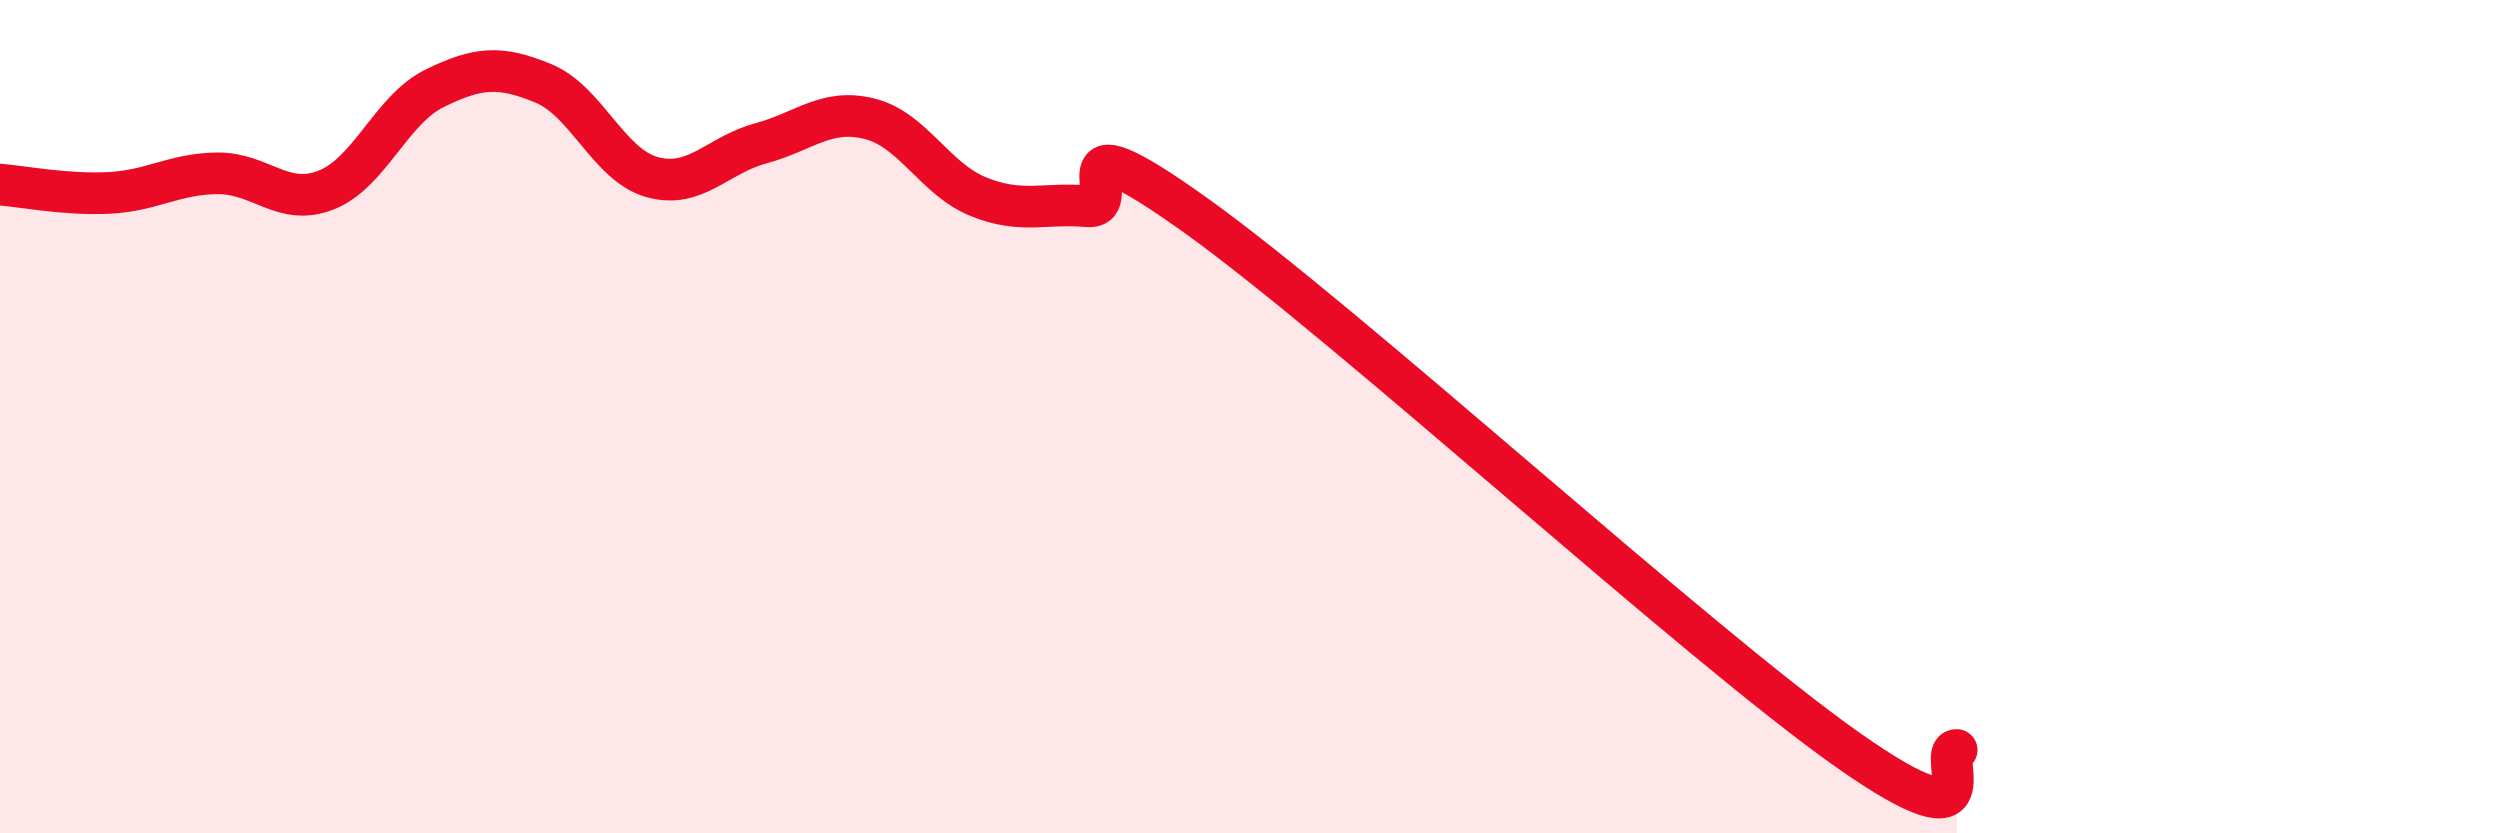
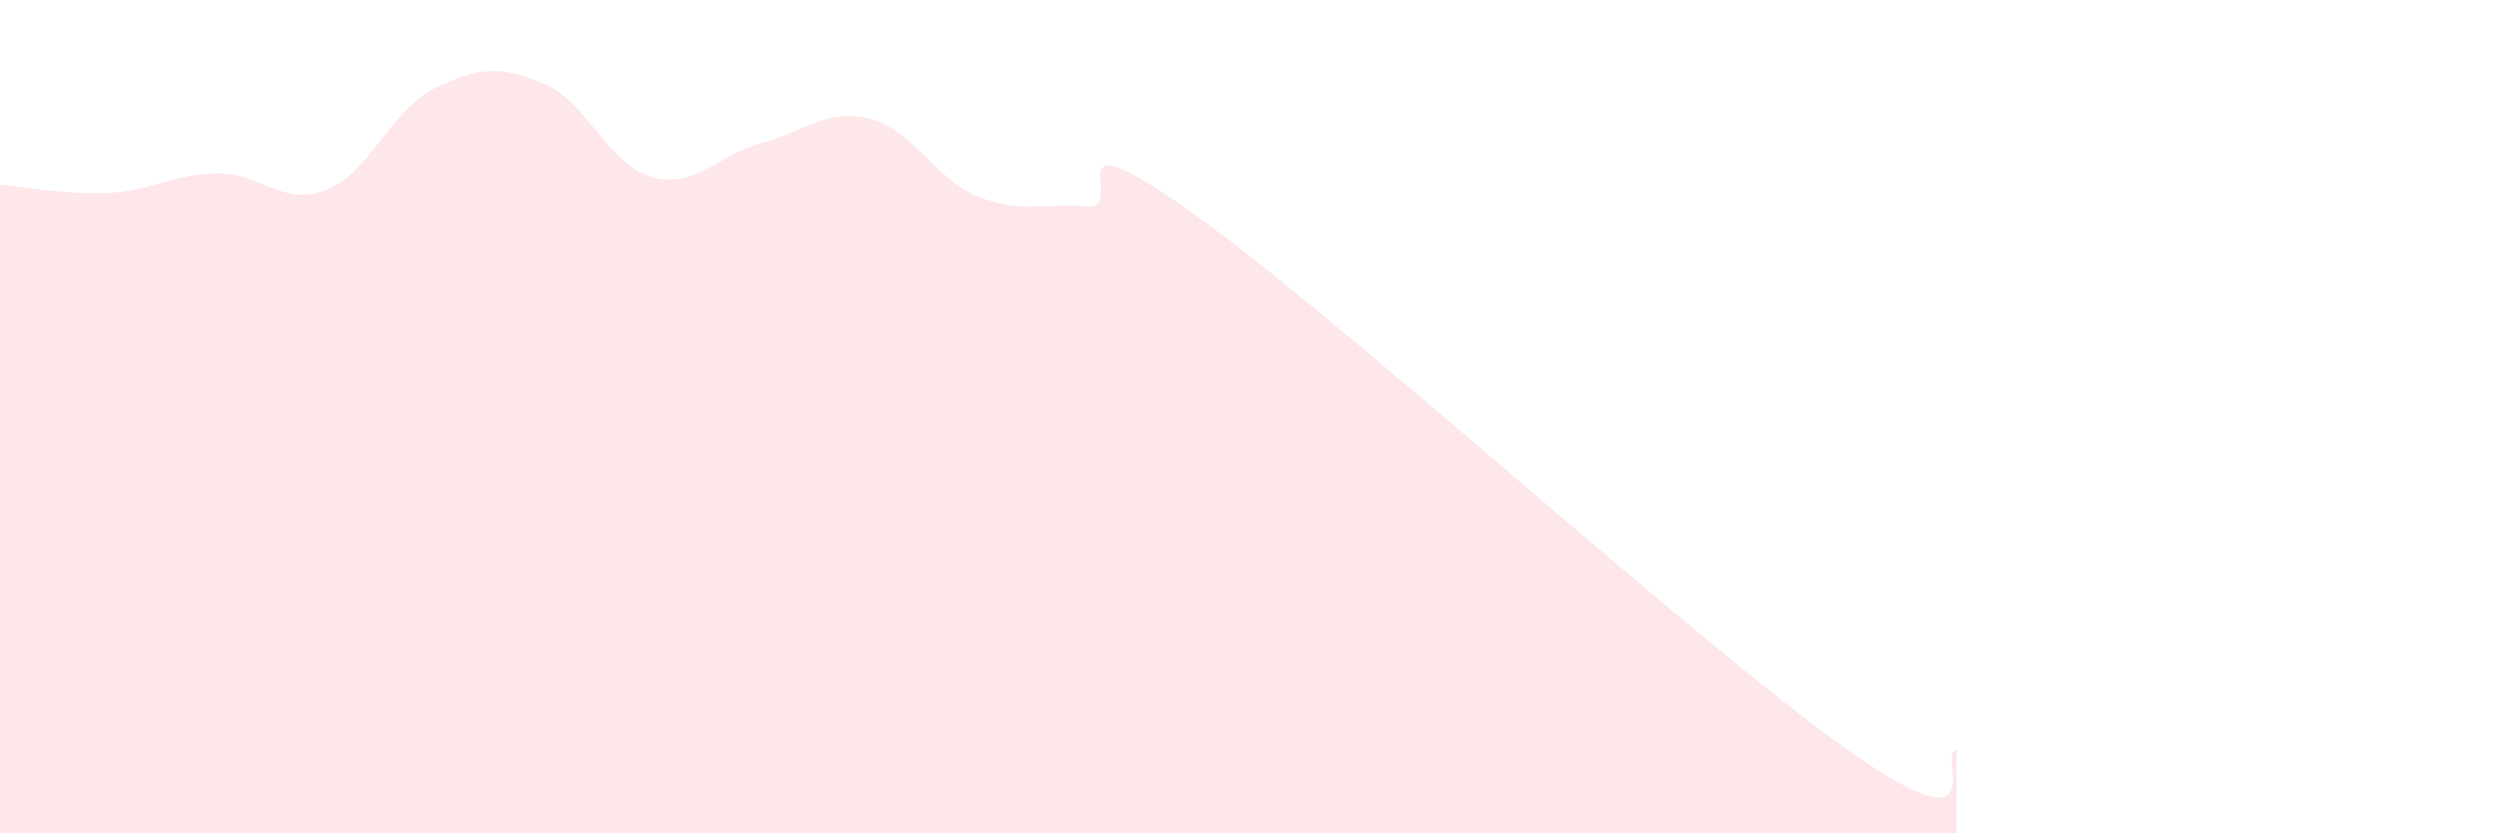
<svg xmlns="http://www.w3.org/2000/svg" width="60" height="20" viewBox="0 0 60 20">
  <path d="M 0,4.43 C 0.52,4.47 1.57,4.68 2.61,4.63 C 3.65,4.58 4.18,4.17 5.22,4.16 C 6.26,4.15 6.79,4.97 7.83,4.56 C 8.87,4.15 9.39,2.63 10.43,2.12 C 11.47,1.61 12,1.57 13.04,2 C 14.08,2.43 14.61,3.96 15.65,4.25 C 16.69,4.54 17.22,3.72 18.26,3.44 C 19.3,3.16 19.83,2.59 20.87,2.85 C 21.91,3.11 22.44,4.3 23.48,4.72 C 24.52,5.14 25.05,4.86 26.09,4.95 C 27.13,5.04 25.05,2.56 28.7,5.17 C 32.35,7.78 40.7,15.43 44.35,18 C 48,20.57 46.44,18 46.96,18L46.96 20L0 20Z" fill="#EB0A25" opacity="0.1" stroke-linecap="round" stroke-linejoin="round" />
-   <path d="M 0,4.43 C 0.52,4.47 1.57,4.68 2.61,4.63 C 3.65,4.58 4.18,4.17 5.22,4.16 C 6.26,4.15 6.79,4.97 7.83,4.56 C 8.87,4.15 9.39,2.63 10.43,2.12 C 11.47,1.61 12,1.57 13.04,2 C 14.08,2.43 14.61,3.96 15.65,4.25 C 16.69,4.54 17.22,3.72 18.26,3.44 C 19.3,3.16 19.83,2.59 20.87,2.85 C 21.91,3.11 22.44,4.3 23.48,4.72 C 24.52,5.14 25.05,4.86 26.09,4.95 C 27.13,5.04 25.05,2.56 28.7,5.17 C 32.35,7.78 40.7,15.43 44.35,18 C 48,20.57 46.44,18 46.96,18" stroke="#EB0A25" stroke-width="1" fill="none" stroke-linecap="round" stroke-linejoin="round" />
</svg>